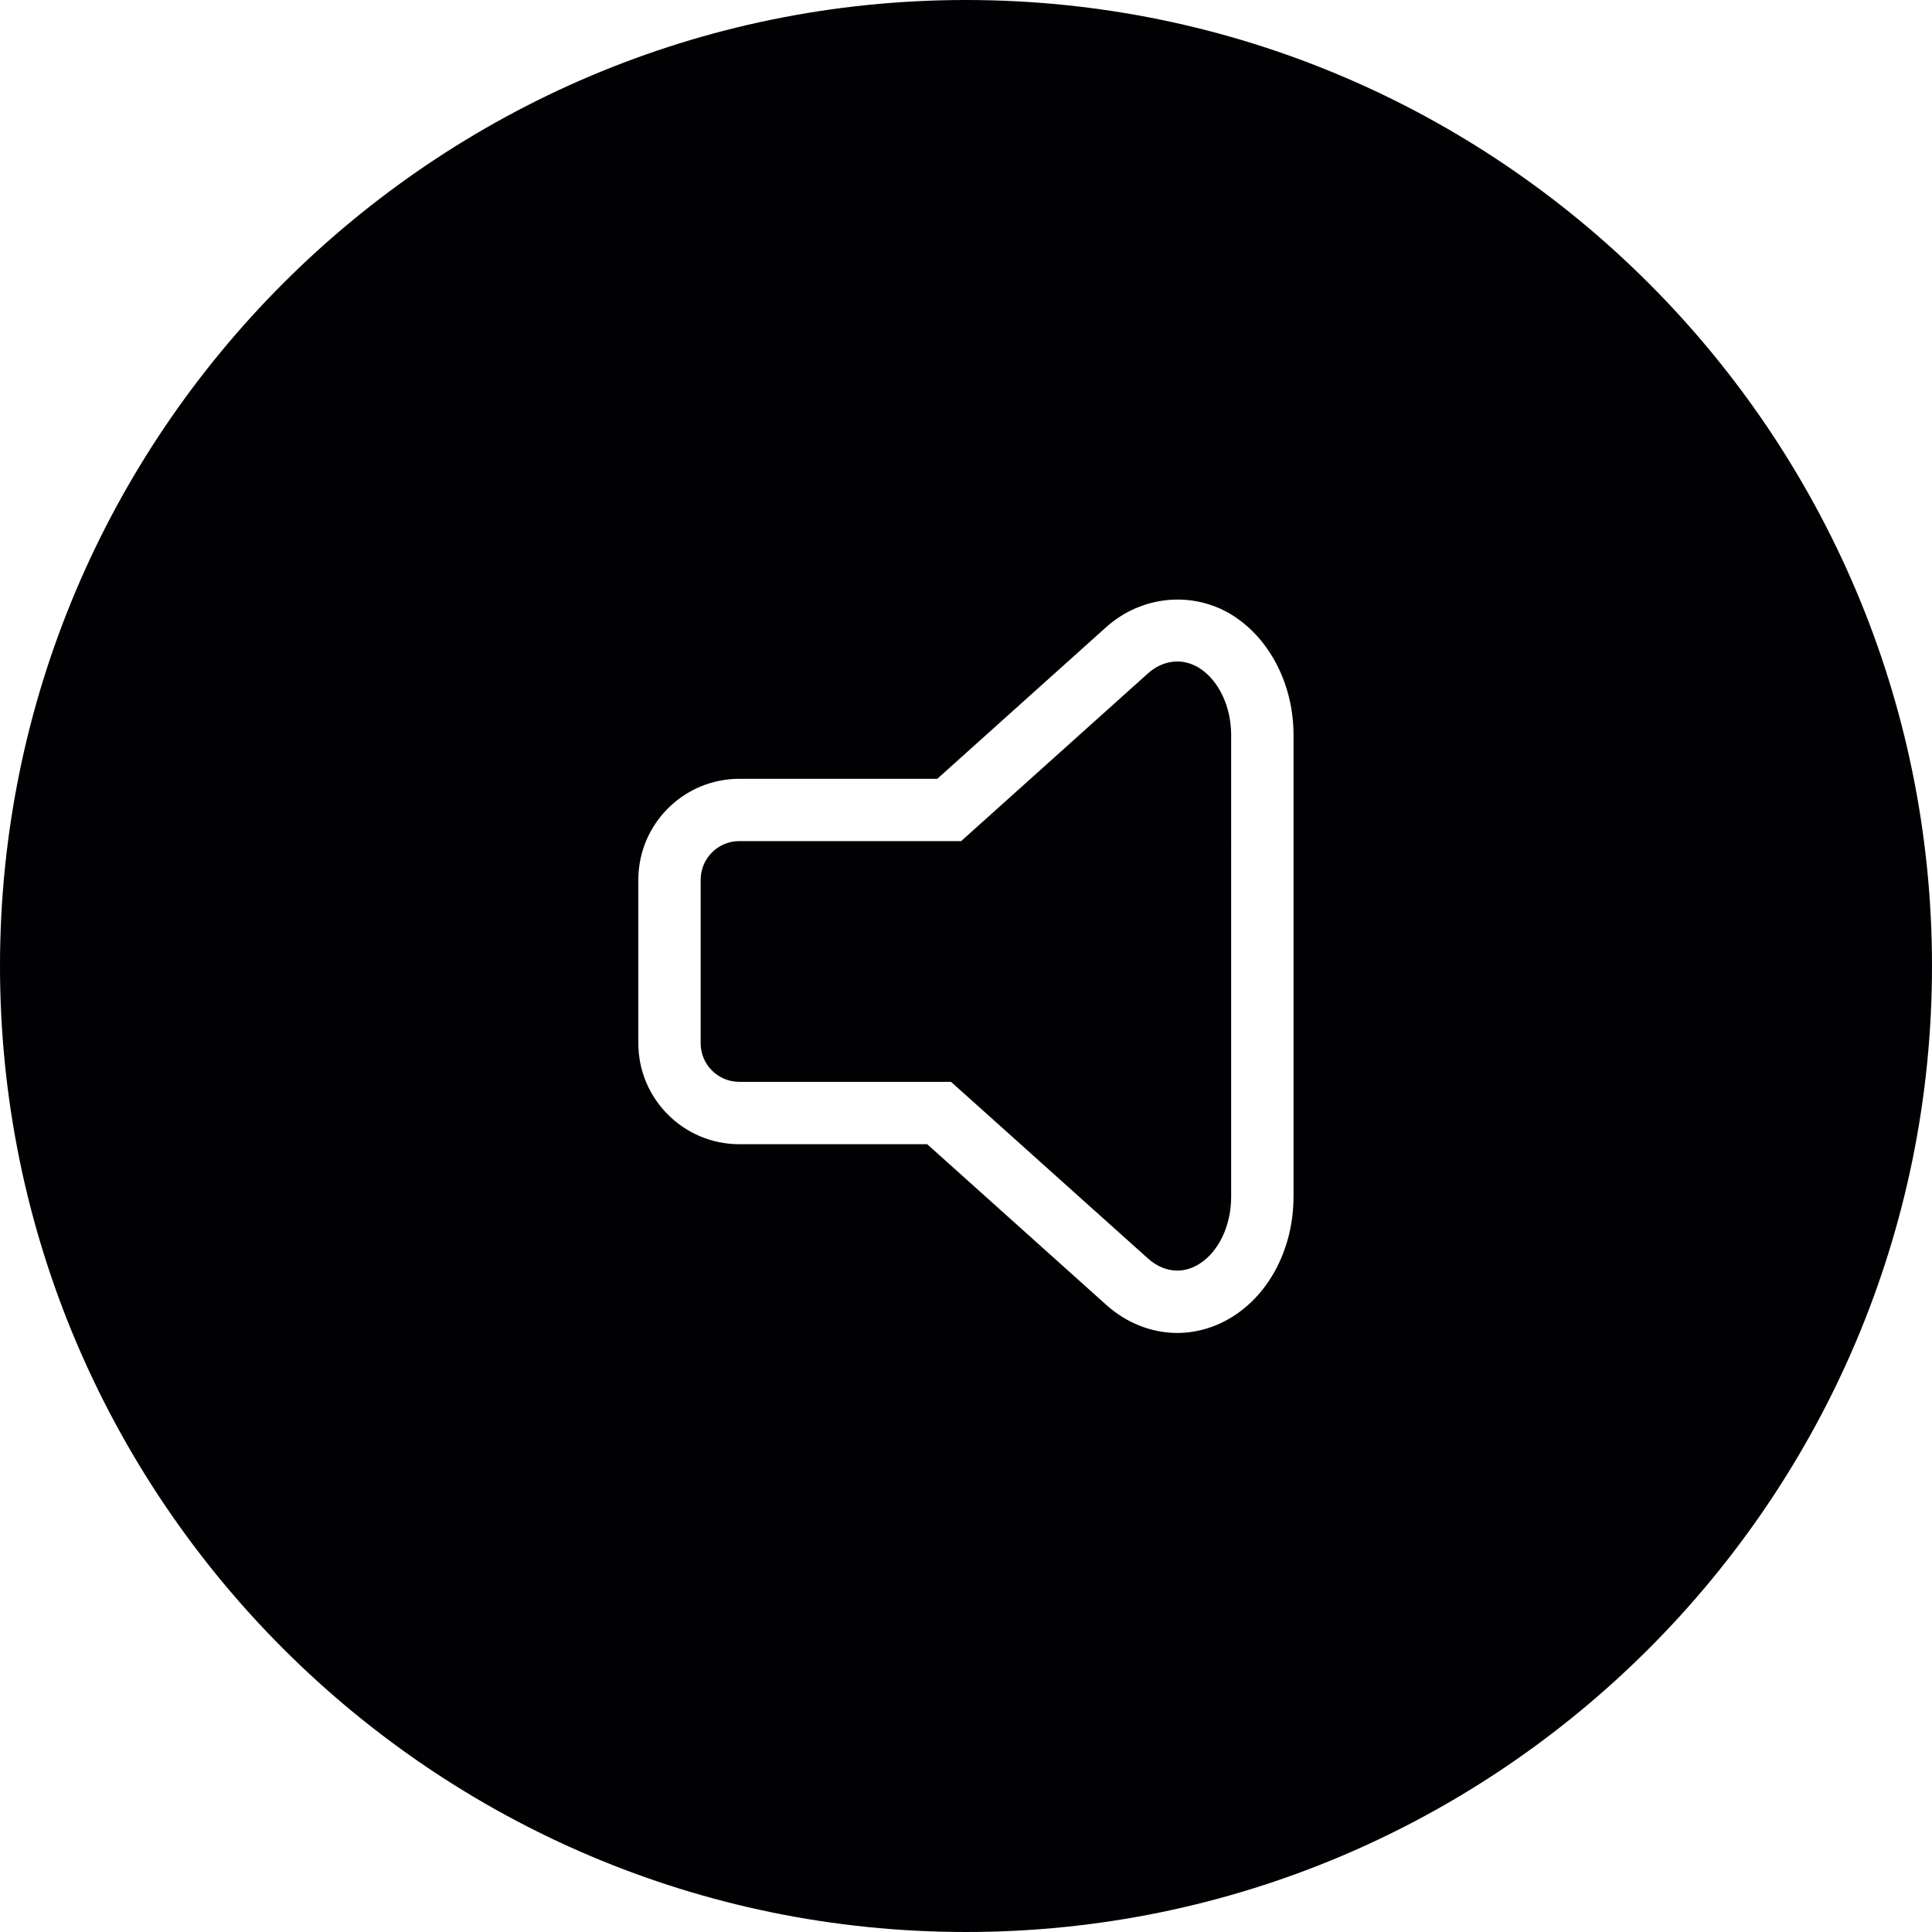
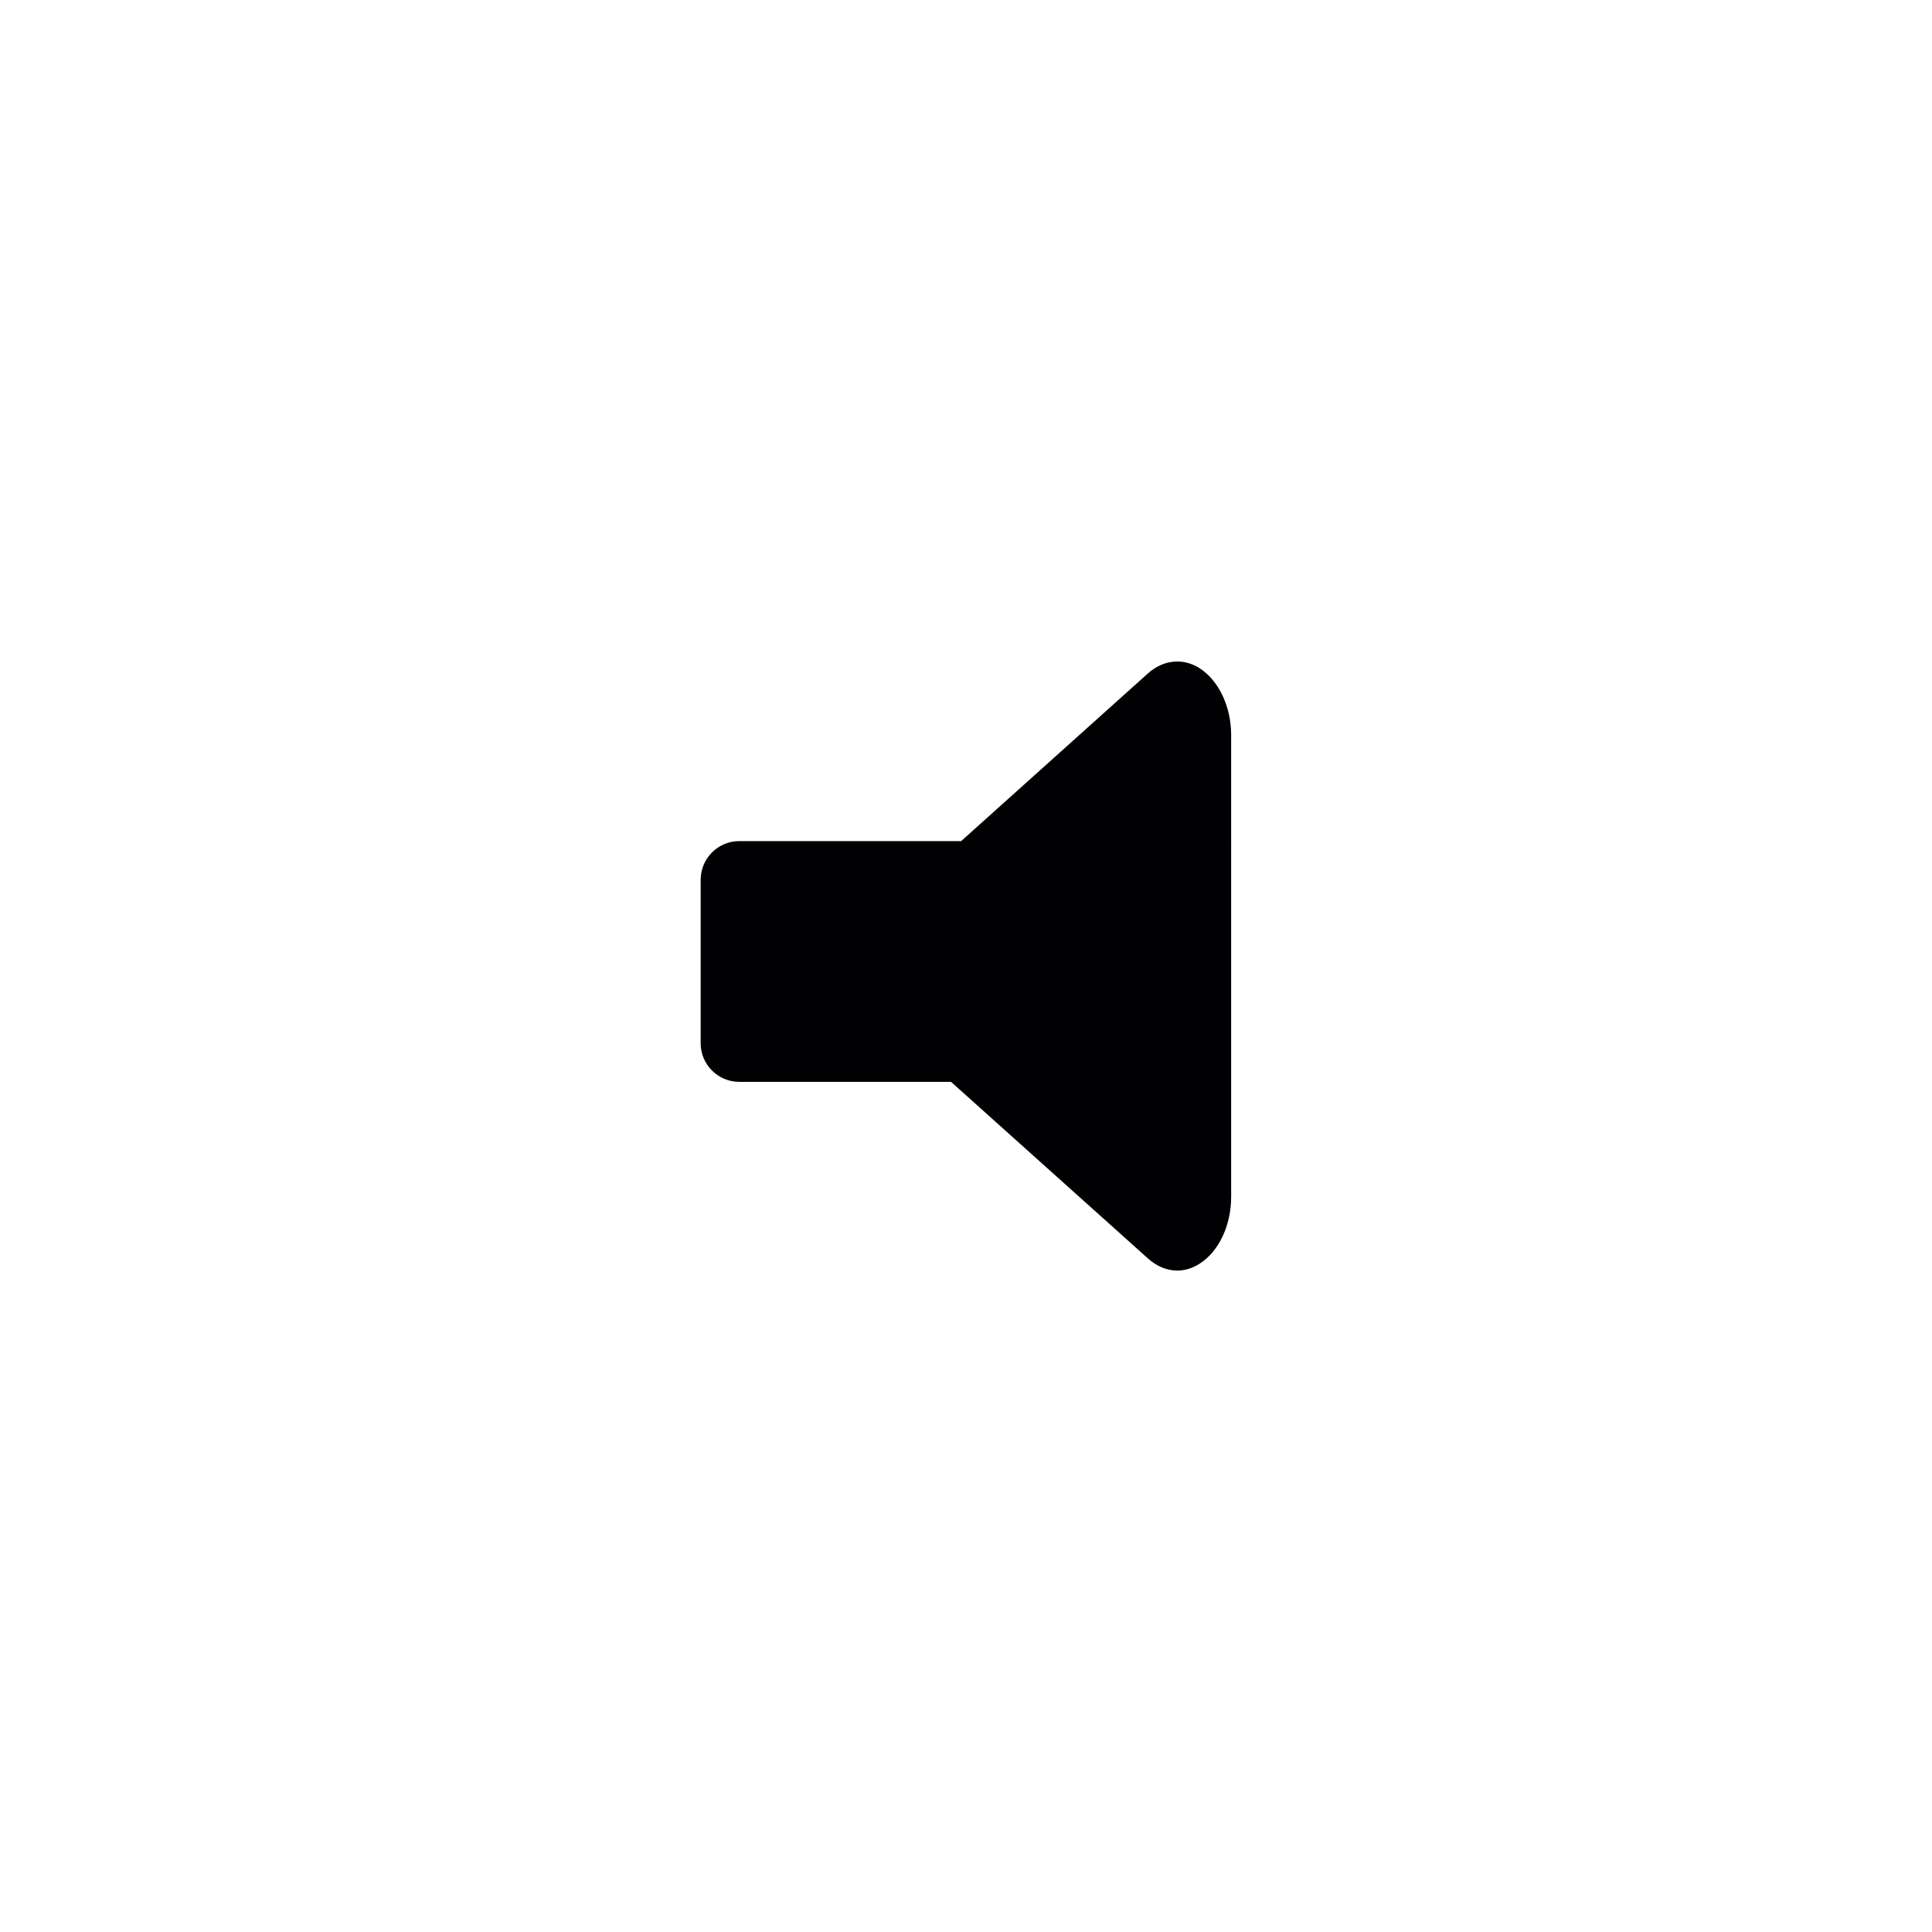
<svg xmlns="http://www.w3.org/2000/svg" height="800px" width="800px" version="1.1" id="Capa_1" viewBox="0 0 369.946 369.946" xml:space="preserve">
  <g>
    <g>
      <path style="fill:#010002;" d="M229.635,127.906c-3.192-1.981-6.916-1.557-9.827,1.044l-35.765,32.108h-42.478    c-4.081,0-7.399,3.318-7.399,7.399v31.308c0,4.081,3.318,7.393,7.399,7.393h40.545l37.699,33.814    c1.695,1.516,3.634,2.321,5.609,2.321c0,0,0,0,0.006,0c1.45,0,2.87-0.424,4.213-1.271c3.723-2.315,6.11-7.351,6.11-12.847V140.77    C235.751,135.299,233.352,130.251,229.635,127.906z" />
-       <path style="fill:#010002;" d="M184.973,0C82.981,0,0,82.981,0,184.973c0,101.998,82.981,184.973,184.973,184.973    c101.998,0,184.973-82.975,184.973-184.973C369.946,82.981,286.965,0,184.973,0z M247.685,229.181    c0,9.672-4.493,18.473-11.719,22.972c-3.21,2.011-6.862,3.085-10.543,3.085c-0.006,0-0.006,0-0.006,0    c-4.893,0-9.72-1.903-13.581-5.37l-34.292-30.771h-35.98c-10.663,0-19.333-8.67-19.333-19.327v-31.308    c0-10.663,8.67-19.333,19.333-19.333h37.908l32.37-29.065c6.731-6.021,16.516-6.993,24.124-2.279    c7.244,4.565,11.725,13.36,11.725,22.978v88.417H247.685z" />
    </g>
  </g>
</svg>